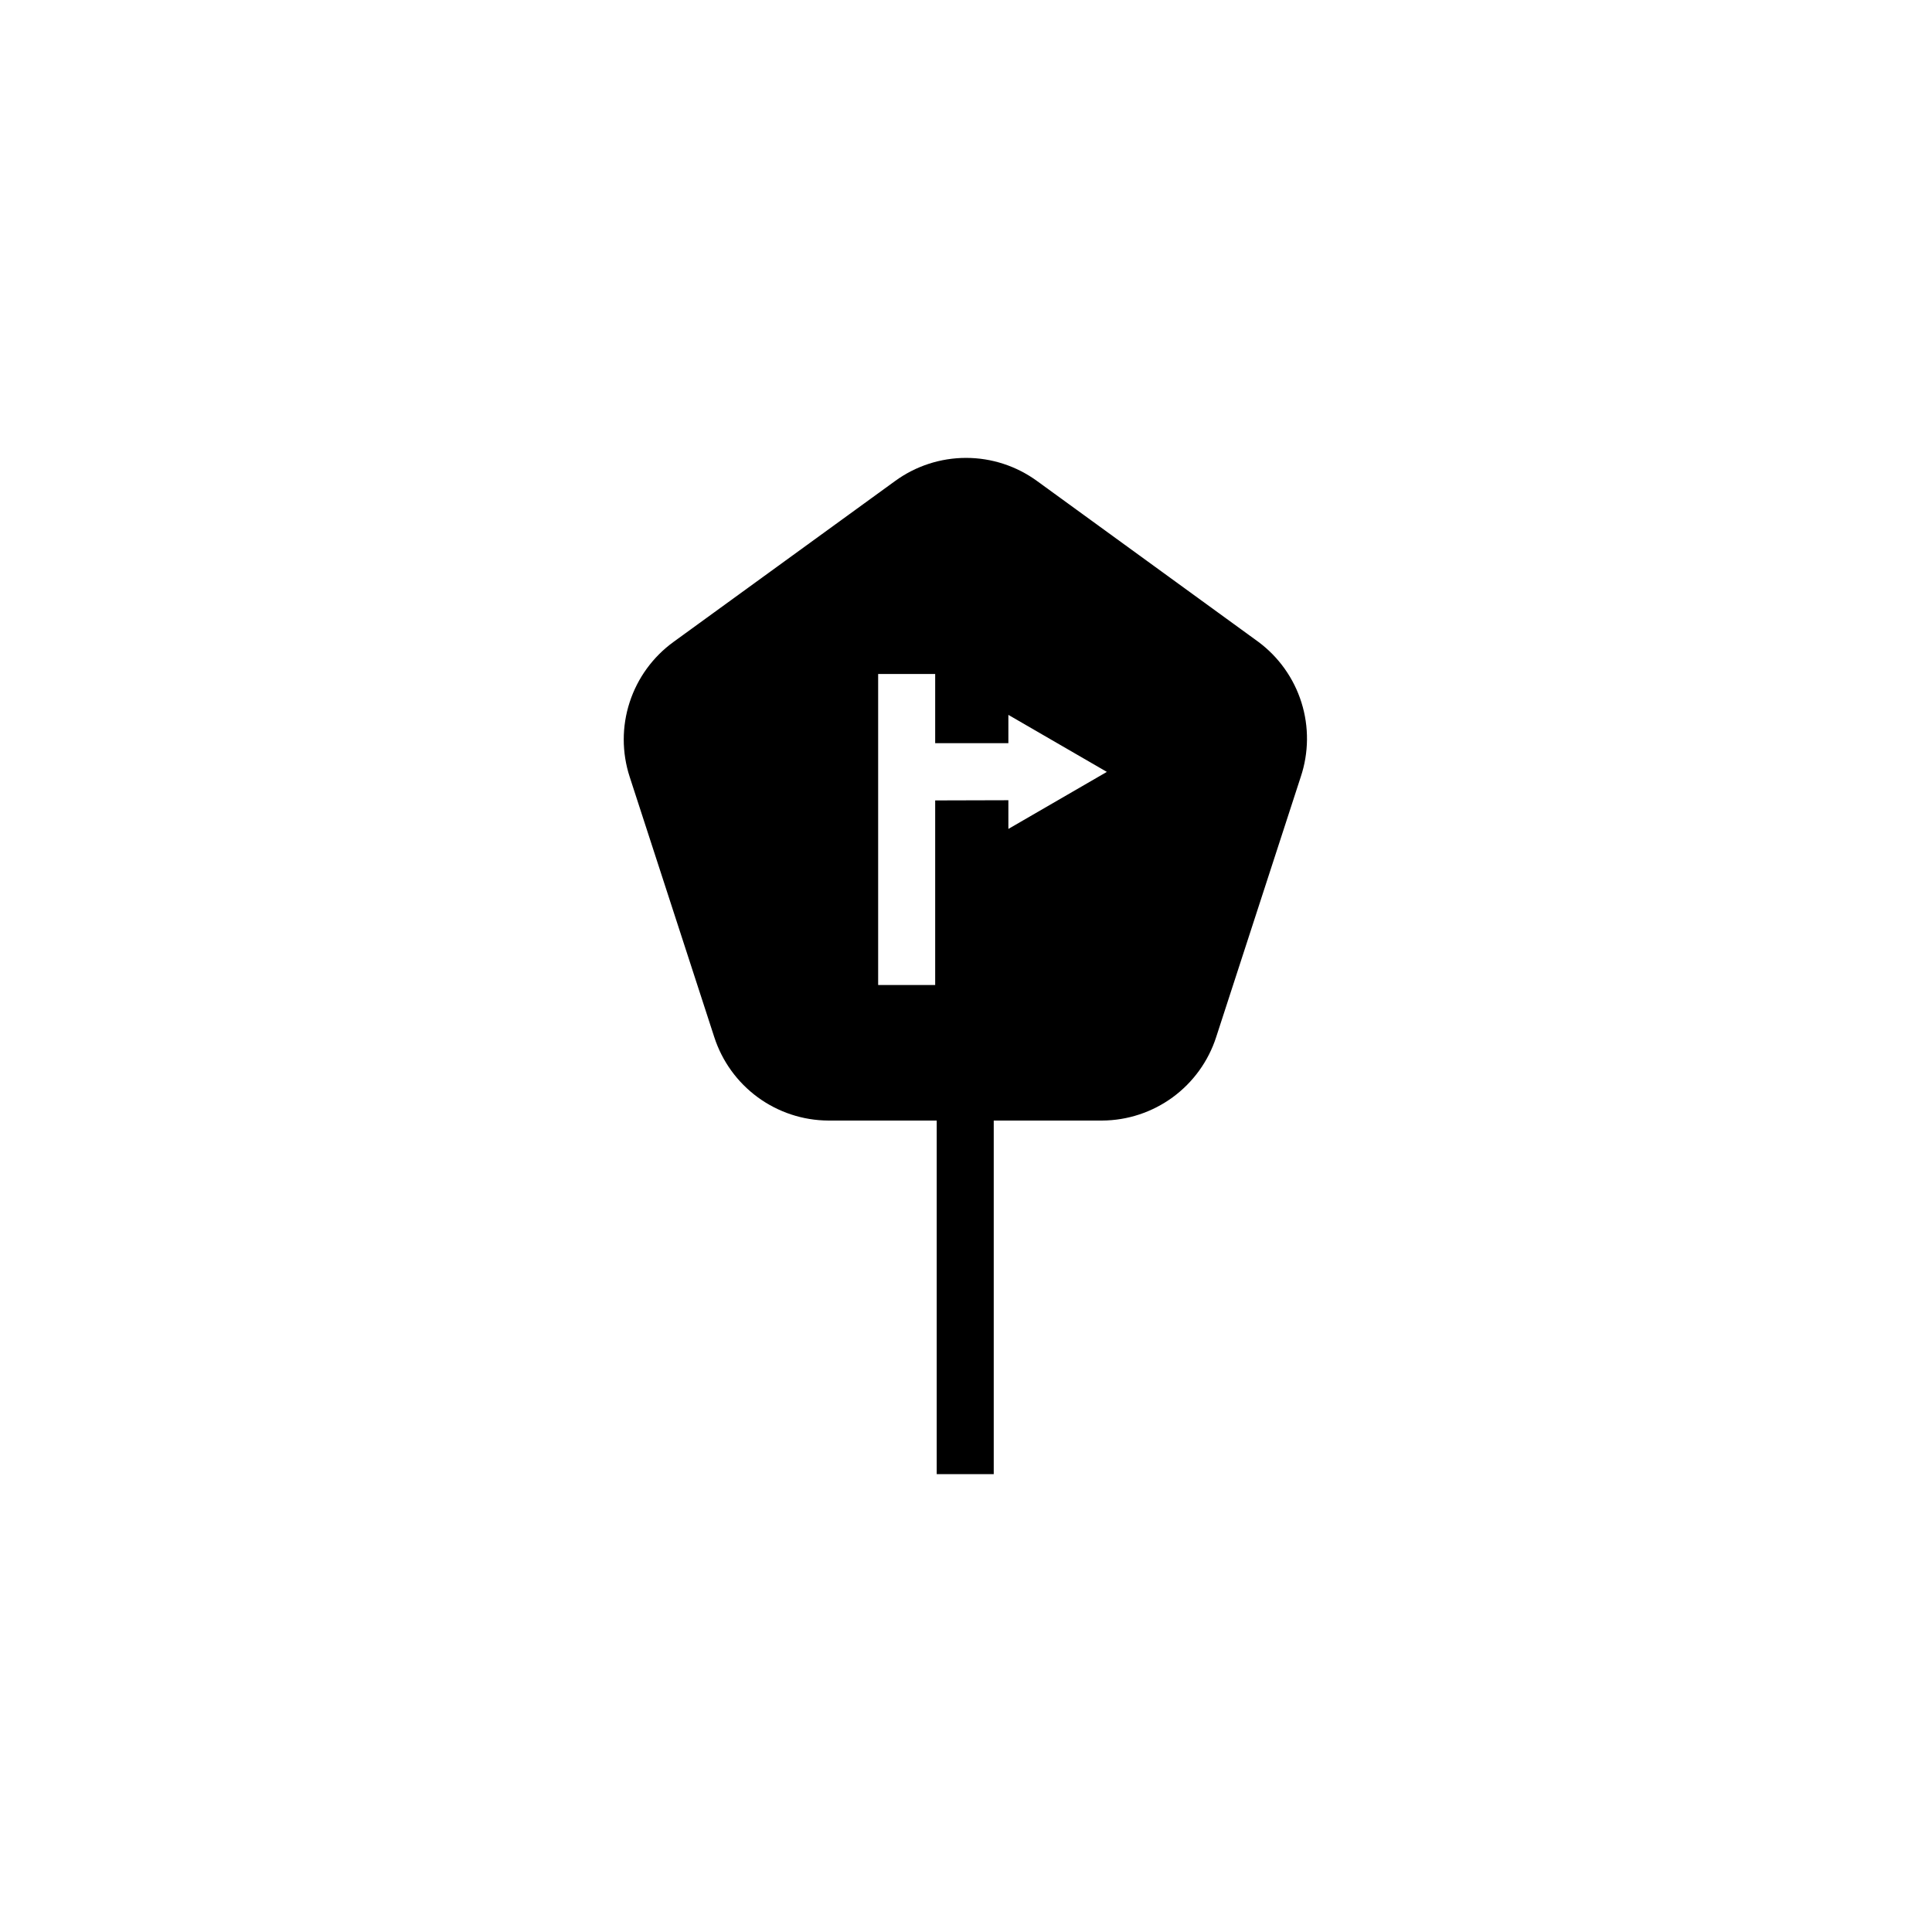
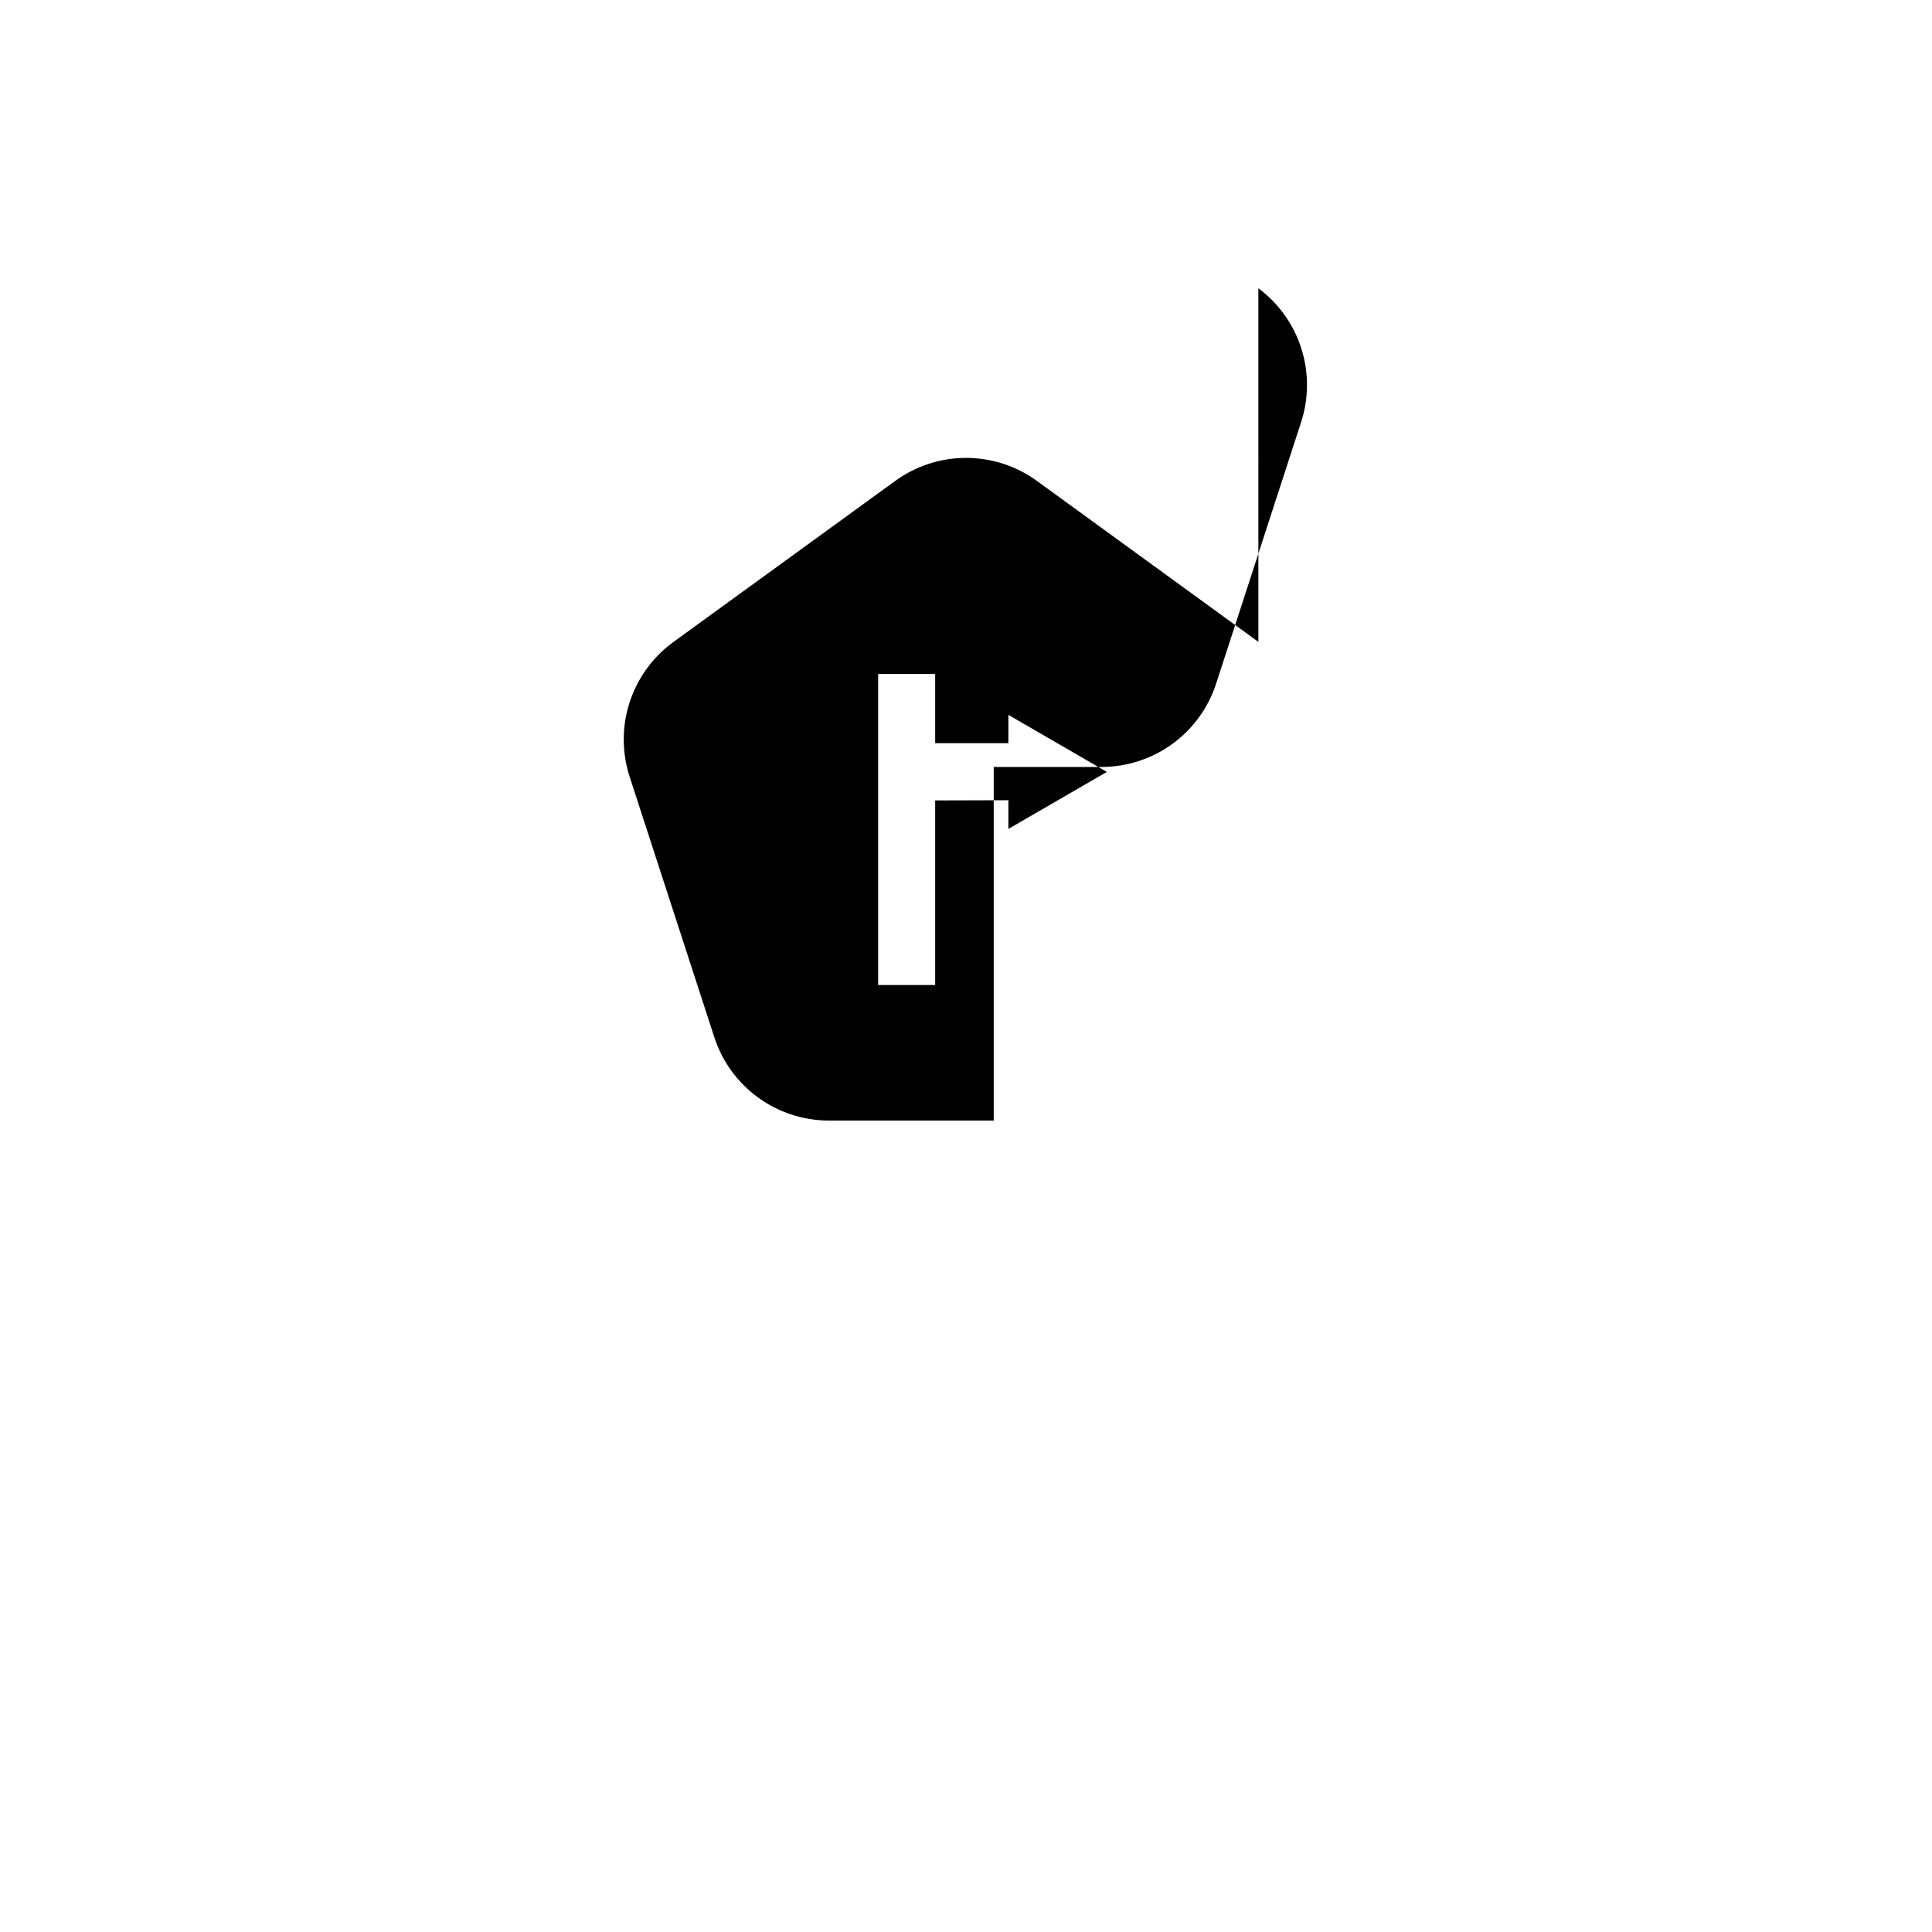
<svg xmlns="http://www.w3.org/2000/svg" fill="#000000" width="800px" height="800px" version="1.1" viewBox="144 144 512 512">
-   <path d="m477.48 314.1-58.645-42.621c-5.465-3.984-12.055-6.133-18.816-6.133-6.762 0-13.352 2.148-18.816 6.133l-58.695 42.621c-5.473 3.965-9.551 9.562-11.641 15.992-2.094 6.426-2.09 13.352 0.004 19.781l22.418 68.973v-0.004c2.07 6.402 6.106 11.984 11.535 15.957 5.426 3.969 11.969 6.125 18.695 6.16h28.719v93.707h15.113v-93.707h28.719-0.004c6.727-0.035 13.27-2.191 18.699-6.16 5.426-3.973 9.461-9.555 11.531-15.957l22.418-68.973v0.004c2.137-6.387 2.203-13.285 0.184-19.707-2.019-6.426-6.016-12.047-11.418-16.066zm-85.648 42.02v48.918h-15.113v-82.422h15.113v18.34h19.398v-7.508l26.098 15.113-26.098 15.113v-7.606z" />
+   <path d="m477.48 314.1-58.645-42.621c-5.465-3.984-12.055-6.133-18.816-6.133-6.762 0-13.352 2.148-18.816 6.133l-58.695 42.621c-5.473 3.965-9.551 9.562-11.641 15.992-2.094 6.426-2.09 13.352 0.004 19.781l22.418 68.973v-0.004c2.07 6.402 6.106 11.984 11.535 15.957 5.426 3.969 11.969 6.125 18.695 6.16h28.719h15.113v-93.707h28.719-0.004c6.727-0.035 13.27-2.191 18.699-6.16 5.426-3.973 9.461-9.555 11.531-15.957l22.418-68.973v0.004c2.137-6.387 2.203-13.285 0.184-19.707-2.019-6.426-6.016-12.047-11.418-16.066zm-85.648 42.02v48.918h-15.113v-82.422h15.113v18.34h19.398v-7.508l26.098 15.113-26.098 15.113v-7.606z" />
</svg>